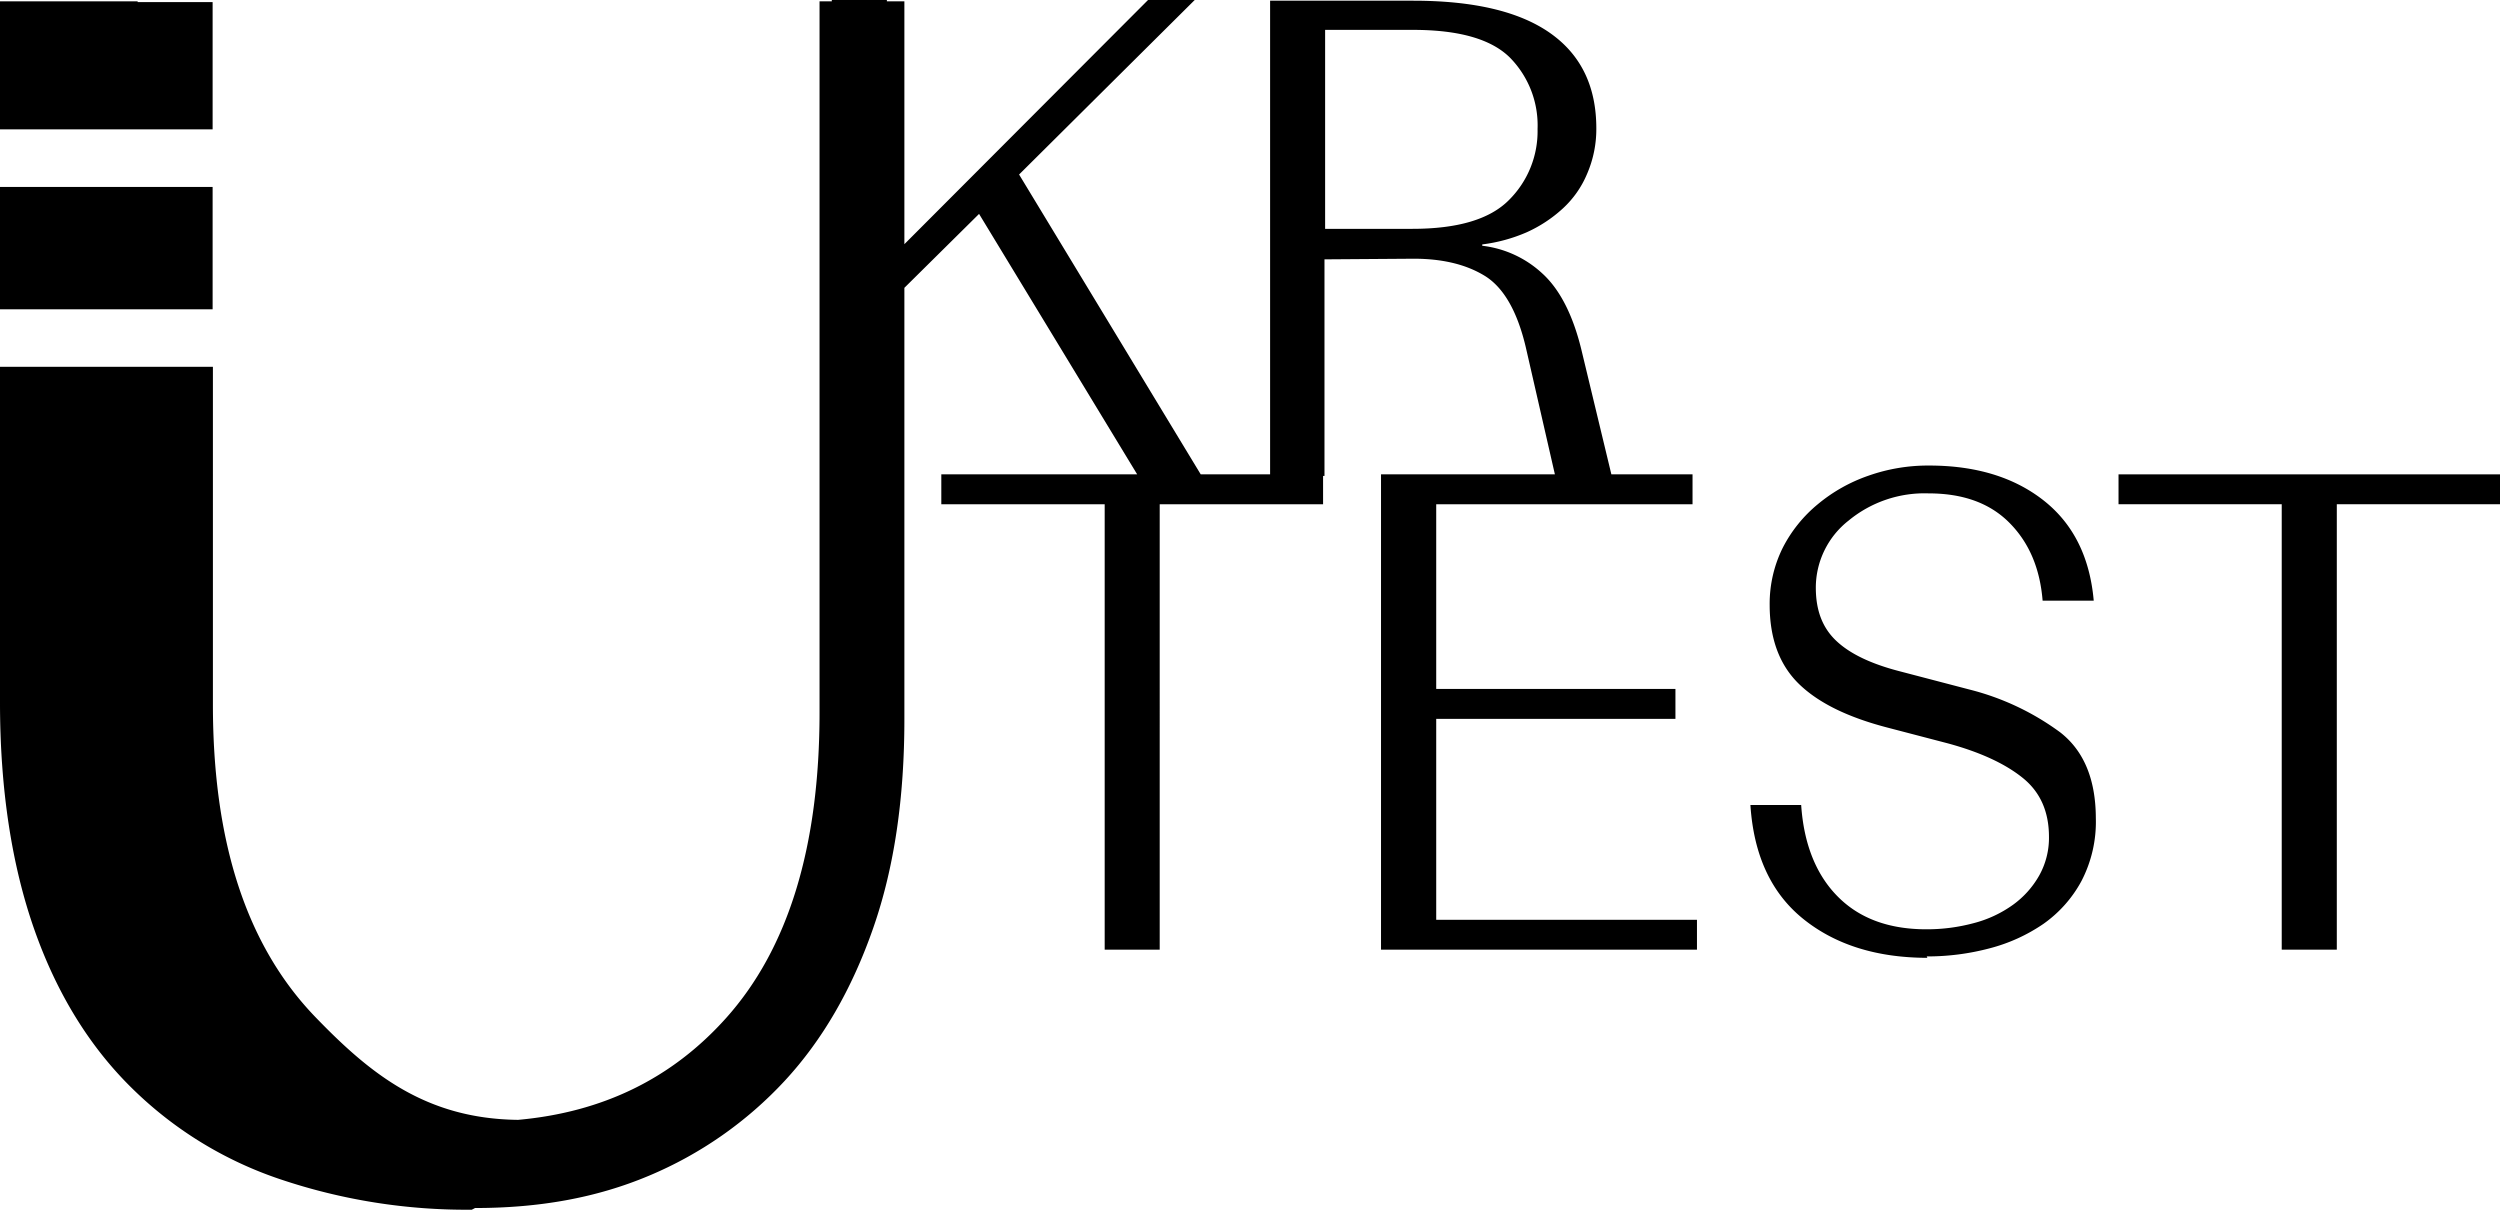
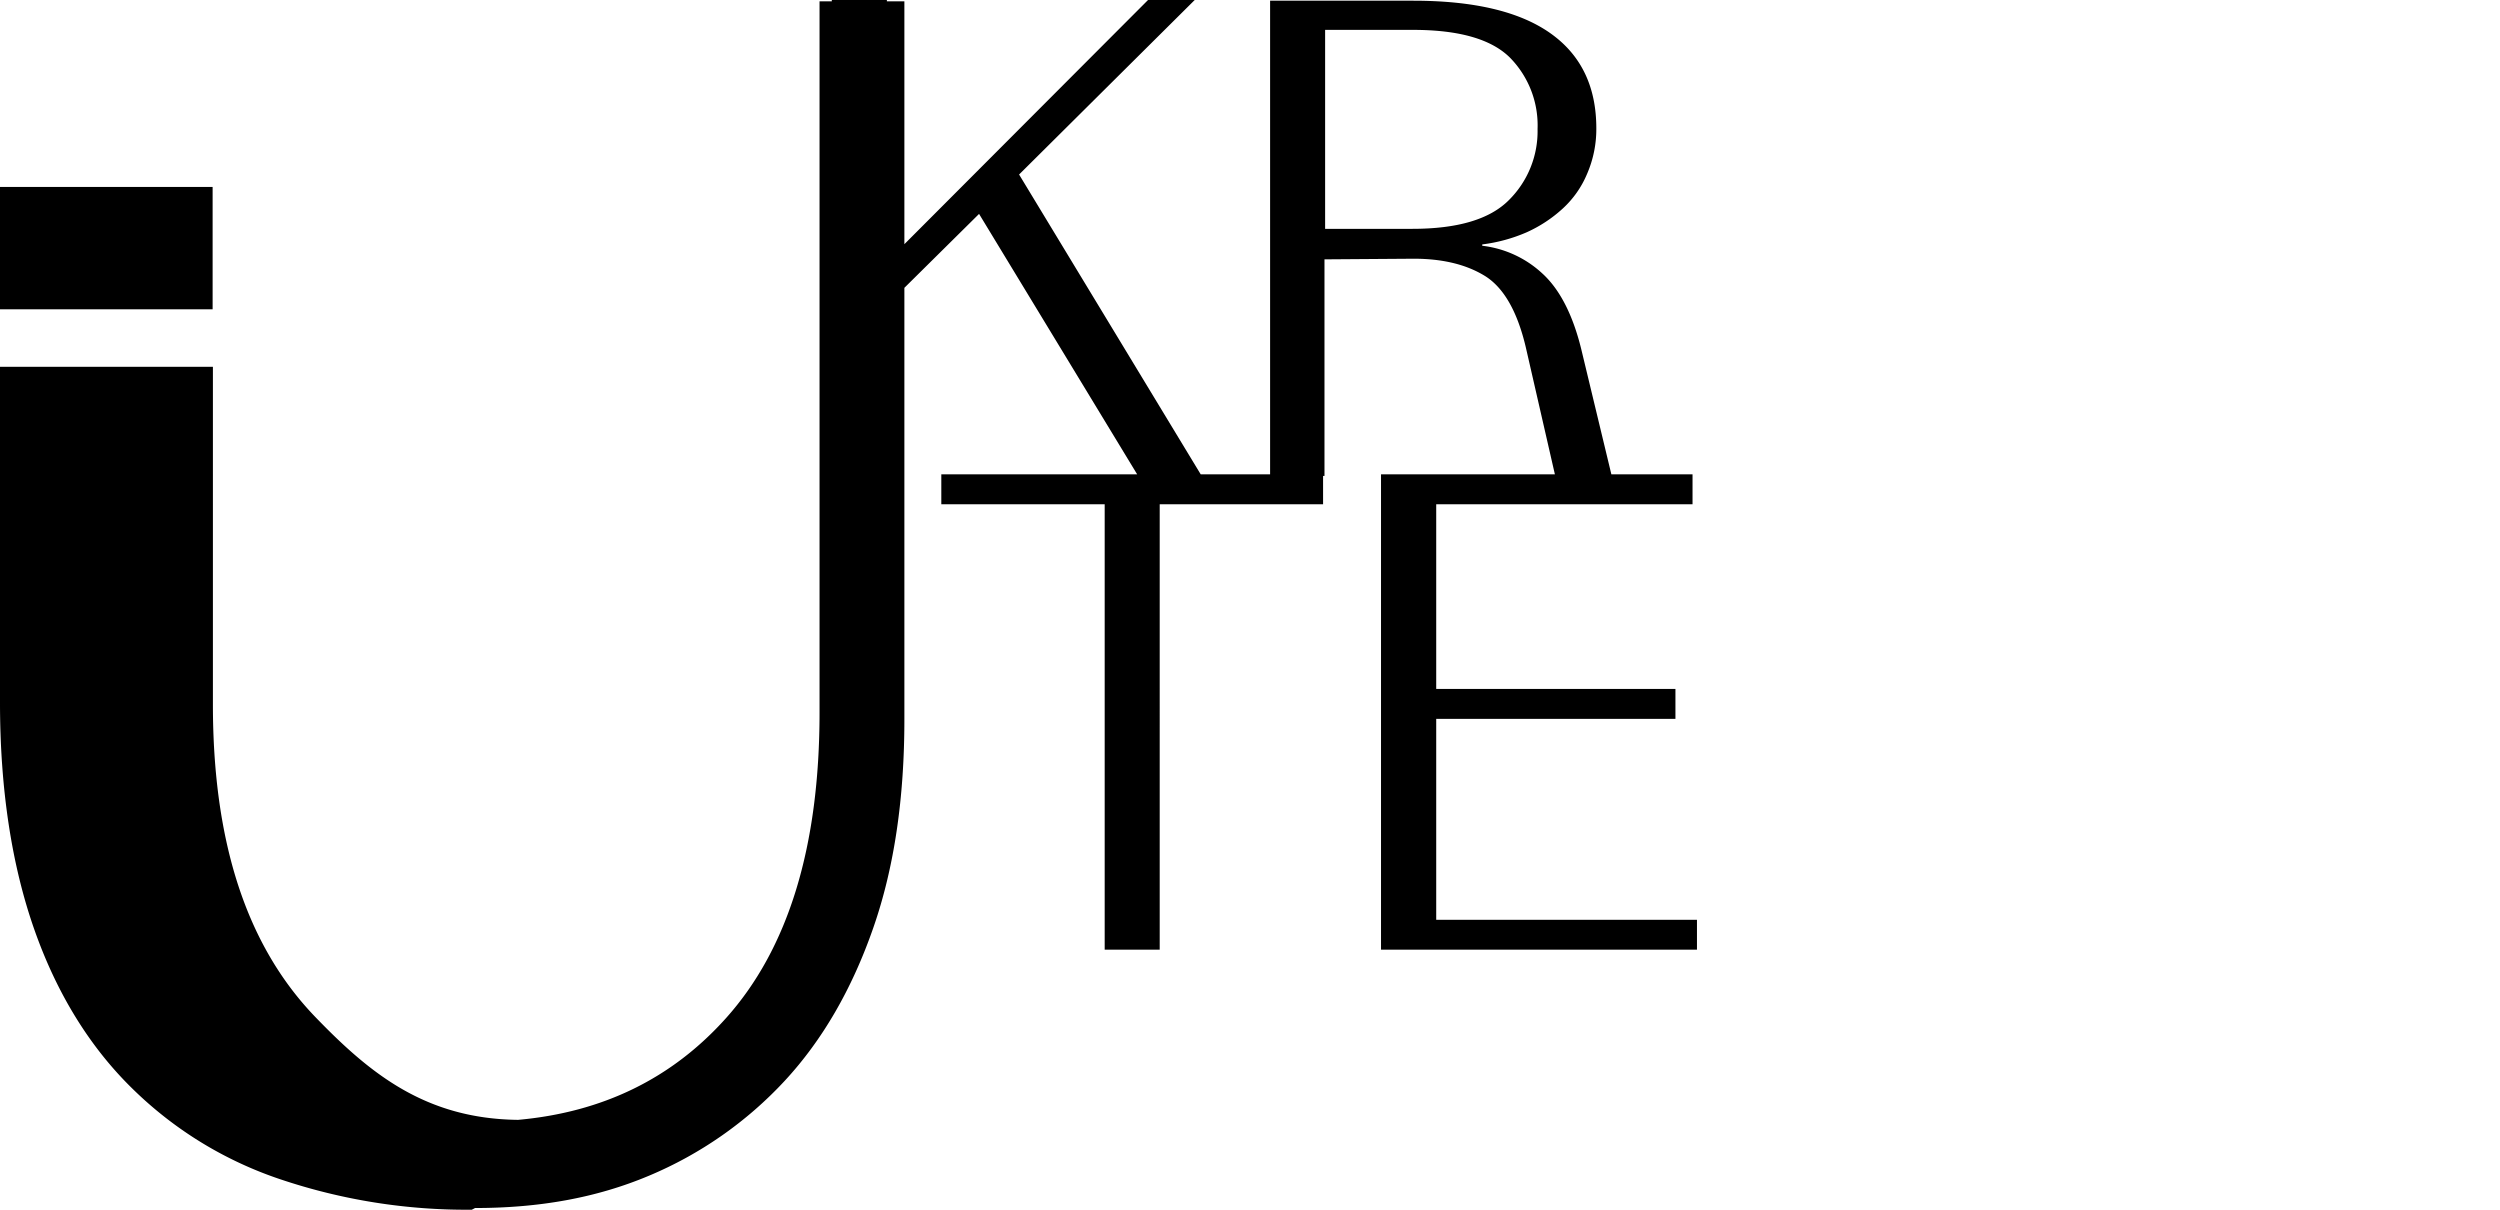
<svg xmlns="http://www.w3.org/2000/svg" id="Слой_1" data-name="Слой 1" viewBox="0 0 428.47 207.33">
  <defs>
    <style>.cls-1{fill:none;}</style>
  </defs>
-   <path class="cls-1" d="M263.52,22.11A16.55,16.55,0,0,0,258.8,9.89c-3.15-3.14-8.65-4.77-16.63-4.77H227.11v34.1h14.95q11.63,0,16.51-4.89A16.62,16.62,0,0,0,263.52,22.11Z" />
  <rect y="32.04" width="36.44" height="20.97" />
-   <polygon points="36.44 22.17 36.44 0.36 23.59 0.36 23.59 0.23 0 0.23 0 22.17 36.44 22.17" />
  <path d="M246.15,157.64V123.2h41v-5.12h-41V86.42h43.93V81.3H276.17L271,59.81c-1.46-5.93-3.71-10.24-6.63-12.91a18.23,18.23,0,0,0-10.33-4.78v-.23a27.57,27.57,0,0,0,7.64-2.09,23.21,23.21,0,0,0,6.18-4.08,16.89,16.89,0,0,0,4.15-5.93,19.29,19.29,0,0,0,1.58-7.8c0-7.1-2.59-12.56-7.87-16.29S252.62.12,242.17.12H217.68V81.3H205.79L174.66,29.91,204.76,0h-8L155,41.85V.23H152V0h-9.44V.23h-2.1V122.11q0,34.46-16,52.35c-9.32,10.42-21.21,16.17-35.67,17.47-15.8-.18-25.29-7.84-34.69-17.57-11.84-12.24-17.61-30-17.61-53.62V62.87H0v57.49c0,14.84,2,27.92,5.9,39s9.55,20.07,16.57,27A66.15,66.15,0,0,0,48,202.1a100,100,0,0,0,32.86,5.23l.56-.29c11,0,20.78-1.74,29.77-5.52a67.09,67.09,0,0,0,23.31-16.29q9.69-10.47,15.16-26.18c3.65-10.47,5.34-22.4,5.34-35.78V49.33L167.8,36.66,194.9,81.3H161.33v5.12h28v76.34h9.43V86.42h28V81.57H227V44.45l15.28-.11c4.83,0,8.88.93,12.13,2.9s5.62,6.06,7.08,12.22l5,21.84h-29.8v81.46h54.15v-5.12ZM242.06,39.22H227.11V5.12h15.06c8,0,13.48,1.63,16.63,4.77a16.55,16.55,0,0,1,4.72,12.22,16.62,16.62,0,0,1-4.95,12.22Q253.68,39.22,242.06,39.22Z" />
-   <path d="M353.1,125.52a44.56,44.56,0,0,0-15.51-7.33l-12-3.14c-4.94-1.28-8.54-3-10.9-5.24s-3.48-5.23-3.48-9.07a14.61,14.61,0,0,1,5.62-11.52,20.44,20.44,0,0,1,13.7-4.66c5.84,0,10.45,1.63,13.82,5s5.28,7.8,5.73,13.39h8.76c-.67-7.57-3.59-13.27-8.64-17.22s-11.58-5.94-19.55-5.94a30.65,30.65,0,0,0-10.45,1.75,27.66,27.66,0,0,0-8.65,4.88,23.54,23.54,0,0,0-6,7.45,21.53,21.53,0,0,0-2.25,9.78q0,8.71,5.06,13.61c3.37,3.26,8.43,5.7,15.17,7.45l10.22,2.67c5.62,1.52,9.89,3.5,12.92,5.94s4.5,5.82,4.5,10.12a13.25,13.25,0,0,1-1.69,6.64,15.72,15.72,0,0,1-4.49,5,20.24,20.24,0,0,1-6.74,3.14,30.84,30.84,0,0,1-8.09,1.05q-9.62,0-15.17-5.59c-3.71-3.72-5.84-9-6.29-15.71H300q.84,12.93,9.09,19.55t21.24,6.64l-.11-.24A41.61,41.61,0,0,0,341,162.53a29.34,29.34,0,0,0,9.22-4.19,21.38,21.38,0,0,0,6.51-7.33,22,22,0,0,0,2.47-10.83Q359.16,130.24,353.1,125.52Z" />
-   <polygon points="363.09 81.3 363.09 86.42 391.06 86.42 391.06 162.76 400.5 162.76 400.5 86.42 428.47 86.42 428.47 81.3 363.09 81.3" />
</svg>